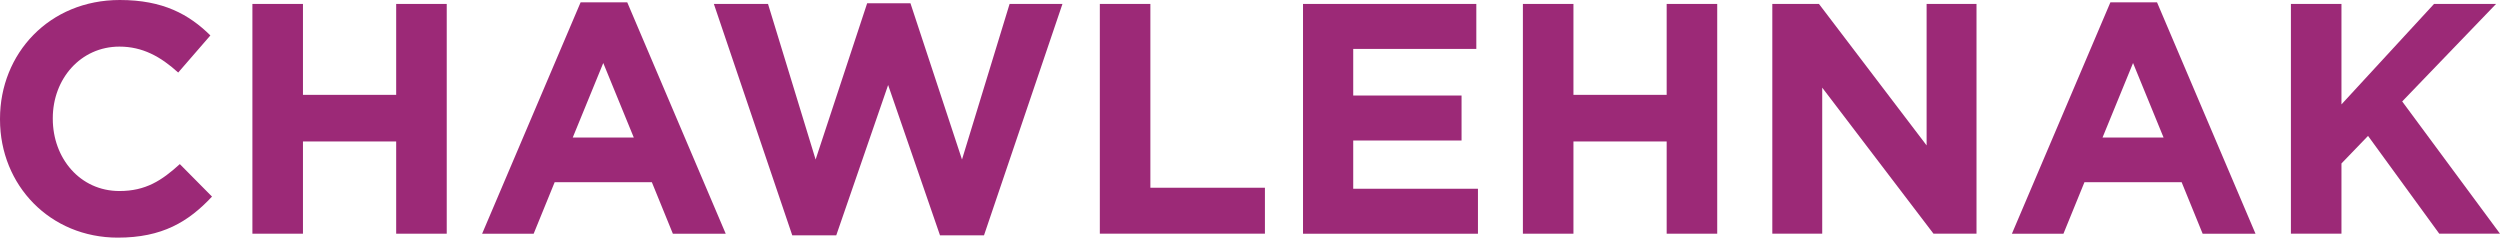
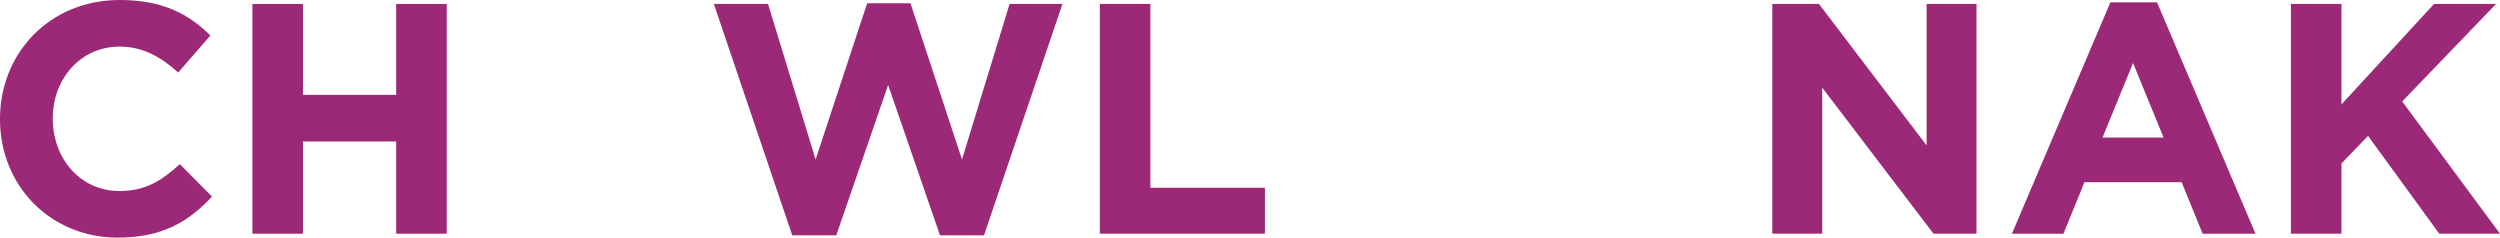
<svg xmlns="http://www.w3.org/2000/svg" id="Layer_2" data-name="Layer 2" viewBox="0 0 736.41 70">
  <defs>
    <style>      .cls-1 {        fill: #9c2977;      }    </style>
  </defs>
  <g id="Layer_1-2" data-name="Layer 1">
    <g>
      <path class="cls-1" d="M0,35.19v-.19C0,15.76,14.5,0,35.29,0c12.76,0,20.4,4.25,26.68,10.44l-9.48,10.93c-5.22-4.74-10.54-7.64-17.31-7.64-11.41,0-19.63,9.48-19.63,21.08v.19c0,11.6,8.02,21.27,19.63,21.27,7.73,0,12.47-3.09,17.79-7.93l9.48,9.57c-6.96,7.45-14.7,12.09-27.75,12.09C14.79,70,0,54.63,0,35.19Z" />
      <path class="cls-1" d="M74.35,1.16h14.89v26.78h27.46V1.16h14.89v67.68h-14.89v-27.17h-27.46v27.17h-14.89V1.16Z" />
-       <path class="cls-1" d="M171.03.68h13.73l29.01,68.16h-15.57l-6.19-15.18h-28.62l-6.19,15.18h-15.18L171.03.68ZM186.69,40.51l-8.99-21.95-8.99,21.95h17.98Z" />
      <path class="cls-1" d="M210.28,1.16h15.95l14.02,45.83L255.43.97h12.76l15.18,46.02,14.02-45.83h15.57l-23.11,68.16h-12.96l-15.28-44.28-15.28,44.28h-12.96L210.28,1.16Z" />
      <path class="cls-1" d="M323.97,1.16h14.89v54.14h33.74v13.54h-48.63V1.16Z" />
-       <path class="cls-1" d="M383.82,1.16h51.05v13.25h-36.26v13.73h31.91v13.25h-31.91v14.21h36.74v13.25h-51.53V1.16Z" />
-       <path class="cls-1" d="M448.59,1.16h14.89v26.78h27.46V1.16h14.89v67.68h-14.89v-27.17h-27.46v27.17h-14.89V1.16Z" />
      <path class="cls-1" d="M522.07,1.16h13.73l31.71,41.67V1.16h14.7v67.68h-12.67l-32.78-43.02v43.02h-14.7V1.16Z" />
      <path class="cls-1" d="M621.65.68h13.73l29.01,68.16h-15.57l-6.19-15.18h-28.62l-6.19,15.18h-15.18L621.65.68ZM637.31,40.51l-8.99-21.95-8.99,21.95h17.98Z" />
      <path class="cls-1" d="M674.82,1.16h14.89v29.59l27.27-29.59h18.27l-27.65,28.72,28.81,38.96h-17.89l-20.98-28.81-7.83,8.12v20.69h-14.89V1.16Z" />
    </g>
  </g>
</svg>